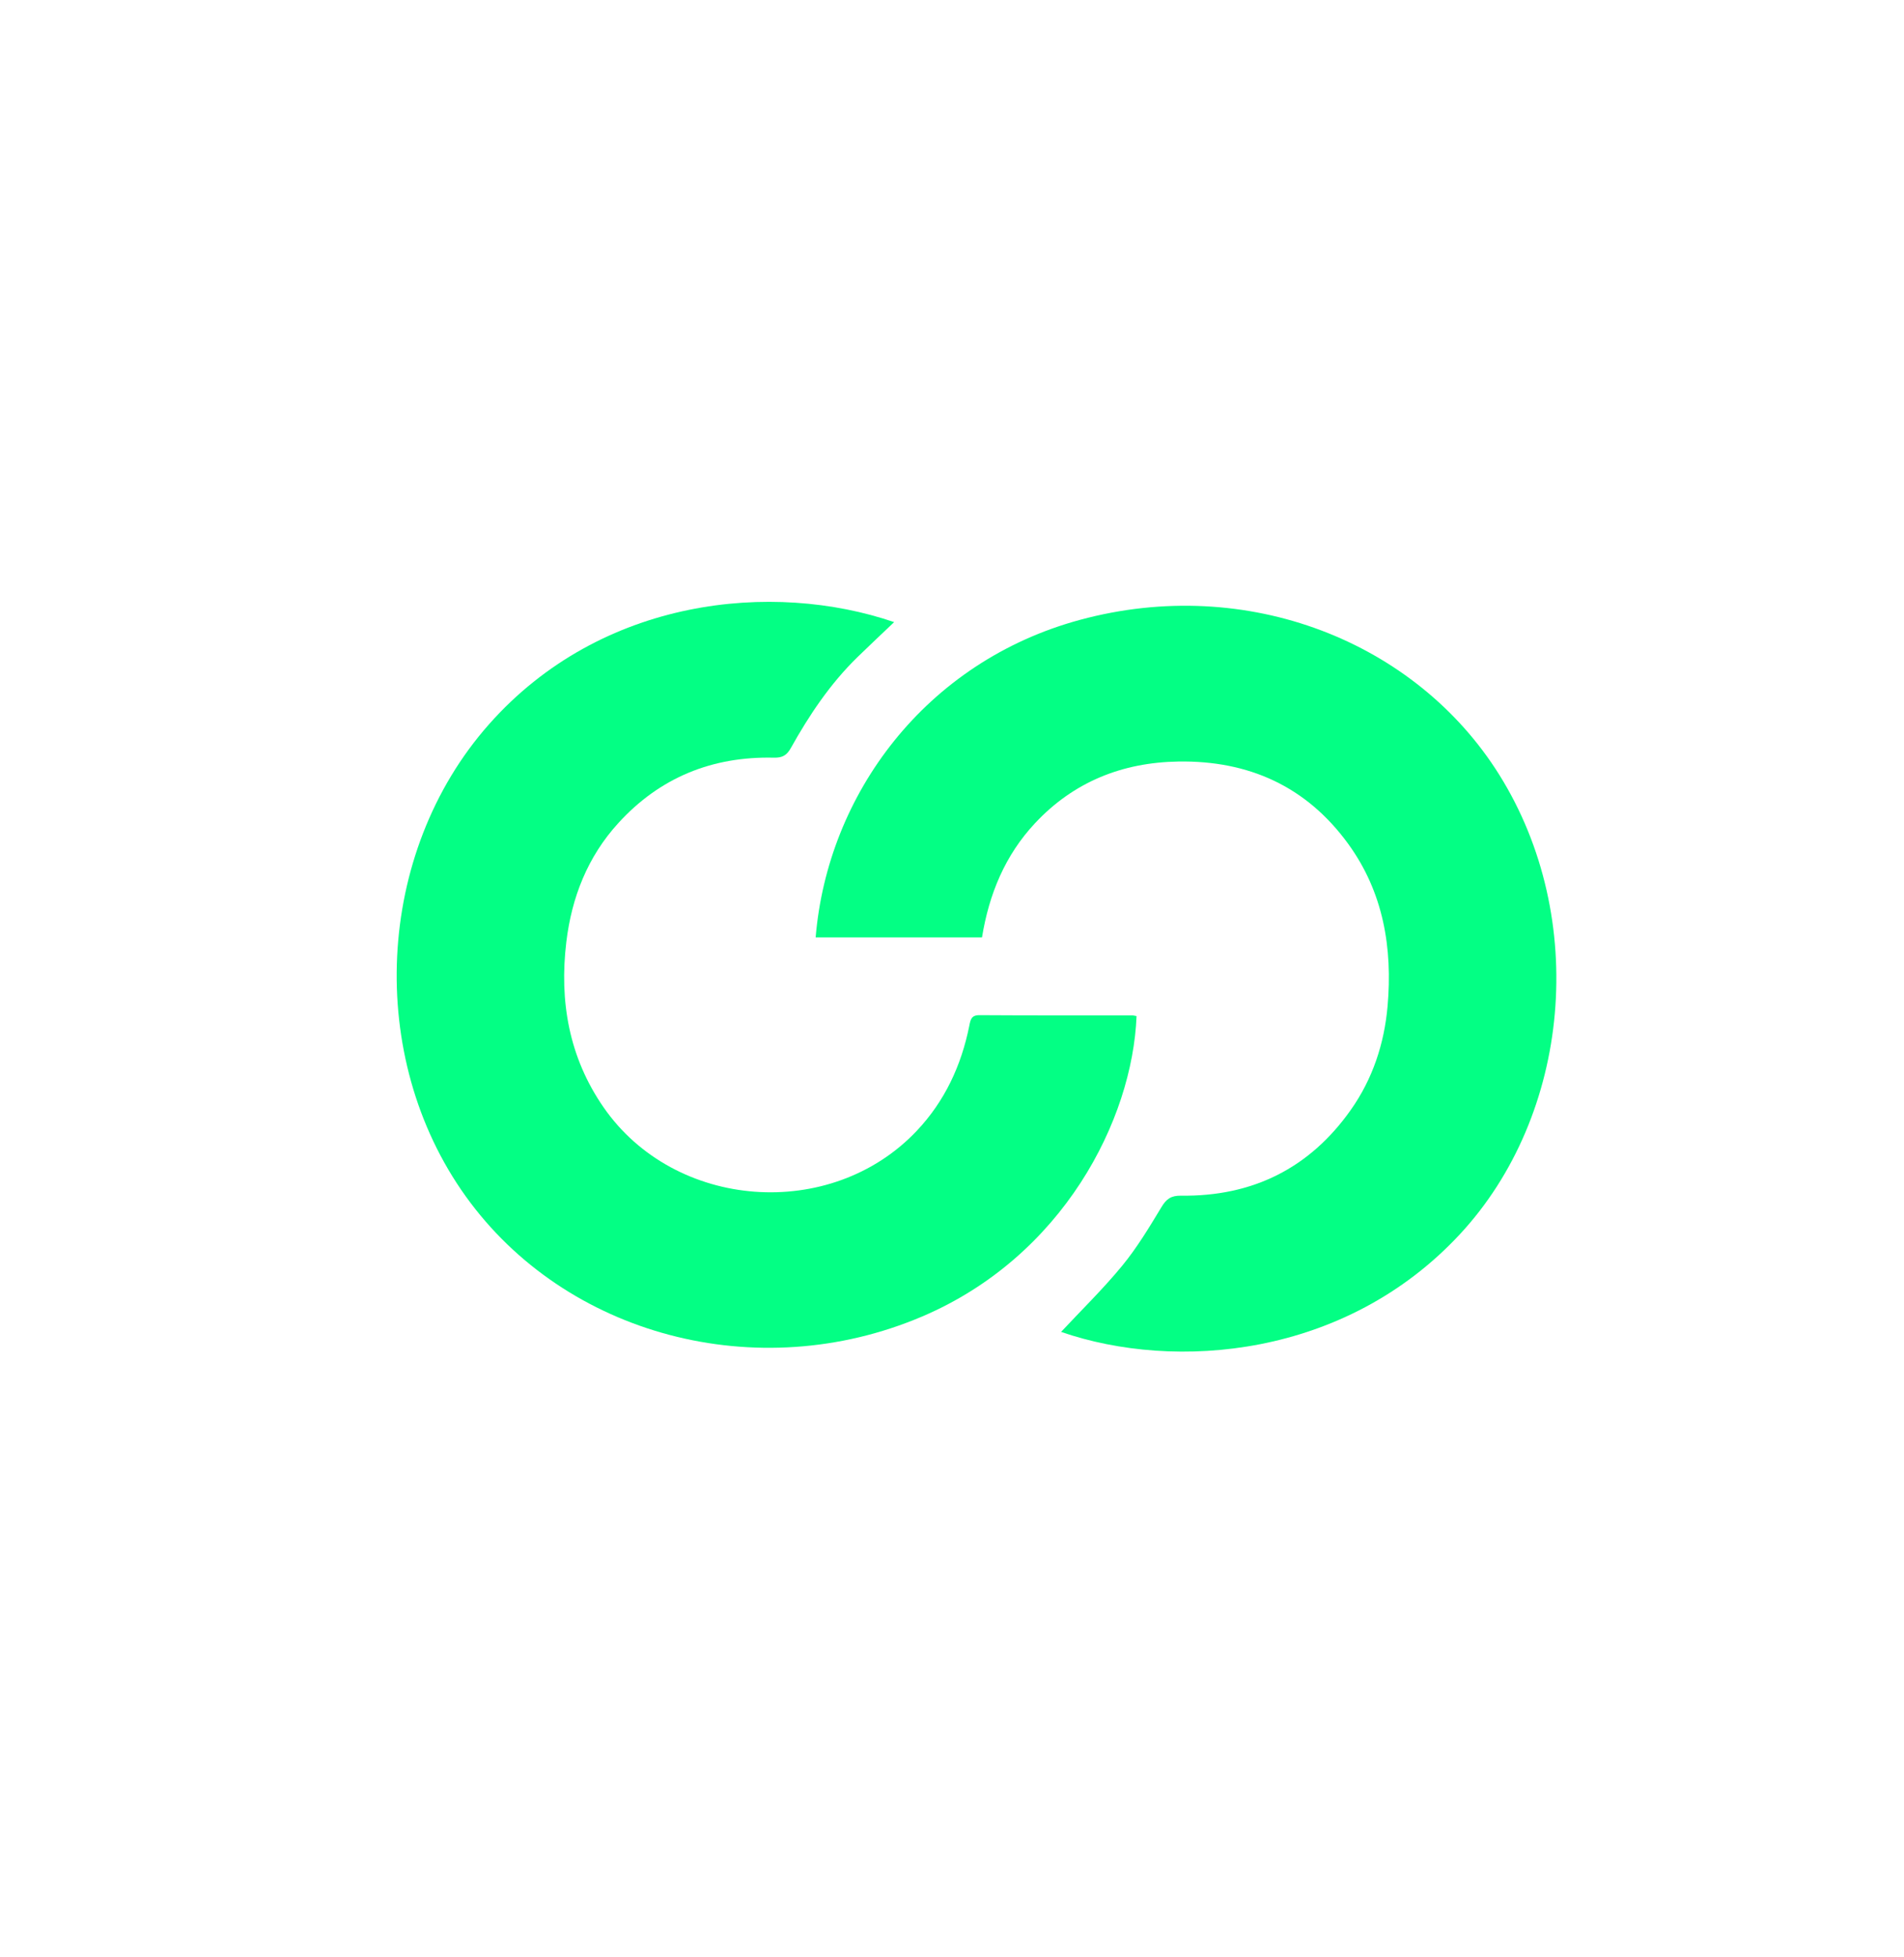
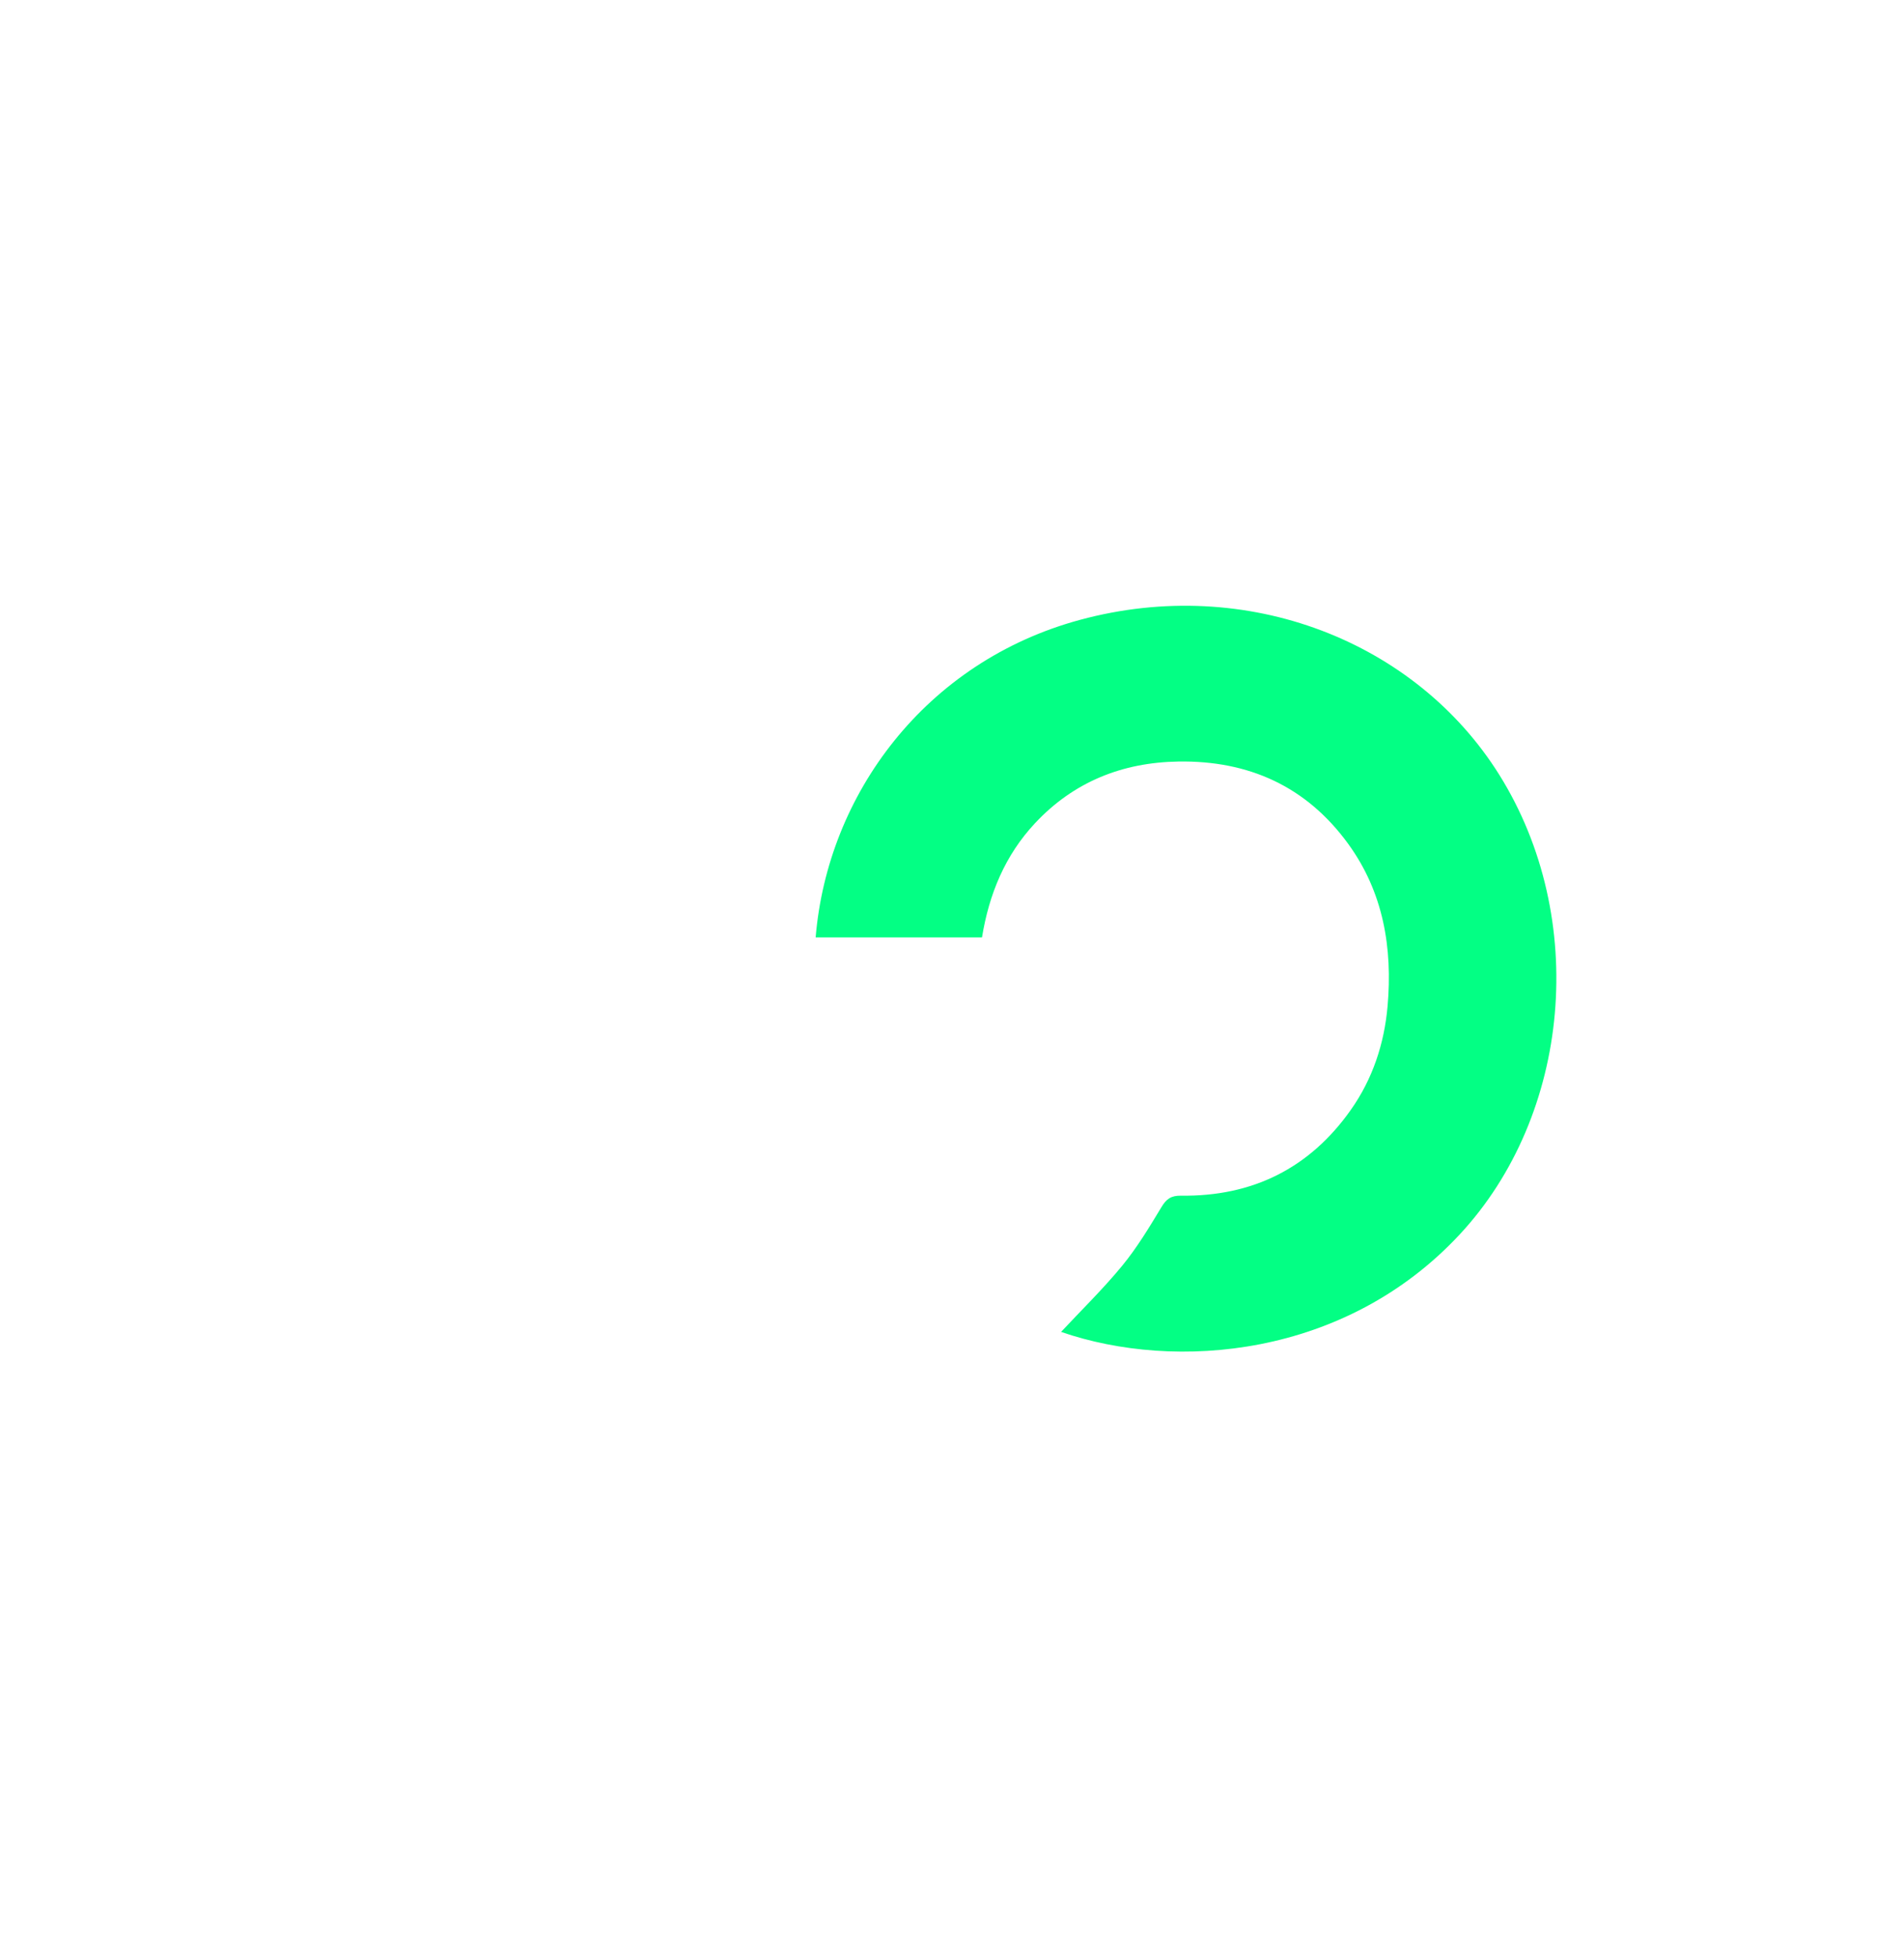
<svg xmlns="http://www.w3.org/2000/svg" fill="none" viewBox="0 0 72 74" height="74" width="72">
  <g filter="url(#filter0_b_7540_112009)">
-     <rect fill-opacity="0.2" fill="none" rx="7.709" height="73.853" width="73.853" />
-     <path fill="#03FF84" d="M33.812 23.52C33.346 23.965 32.882 24.399 32.427 24.842C31.396 25.847 30.603 27.032 29.906 28.28C29.75 28.562 29.579 28.653 29.261 28.645C26.935 28.592 24.953 29.393 23.379 31.121C22.222 32.391 21.619 33.923 21.416 35.61C21.146 37.854 21.517 39.976 22.822 41.861C25.516 45.751 31.419 46.189 34.668 42.752C35.726 41.632 36.353 40.283 36.654 38.781C36.701 38.548 36.728 38.378 37.039 38.38C38.964 38.393 40.89 38.387 42.814 38.389C42.869 38.389 42.925 38.406 42.979 38.415C42.825 42.337 40.198 47.503 34.872 49.772C28.643 52.425 21.388 50.495 17.609 45.225C13.835 39.963 14.18 32.258 18.488 27.387C22.744 22.576 29.234 21.953 33.812 23.52Z" />
-     <path fill="#03FF84" d="M40.125 50.354C40.886 49.539 41.711 48.735 42.437 47.852C42.998 47.169 43.46 46.4 43.918 45.641C44.106 45.327 44.283 45.199 44.66 45.204C47.36 45.24 49.523 44.171 51.083 41.958C51.907 40.79 52.346 39.459 52.471 38.044C52.664 35.835 52.314 33.732 50.977 31.896C49.398 29.728 47.215 28.749 44.563 28.791C42.442 28.824 40.602 29.557 39.138 31.124C38.009 32.333 37.401 33.797 37.135 35.439H30.844C31.293 30.026 35.001 25.015 40.842 23.434C47.171 21.721 53.545 24.261 56.692 29.286C60.09 34.713 59.401 42.152 55.199 46.67C50.87 51.323 44.453 51.849 40.126 50.355L40.125 50.354Z" />
+     <path fill="#03FF84" d="M40.125 50.354C40.886 49.539 41.711 48.735 42.437 47.852C42.998 47.169 43.46 46.4 43.918 45.641C44.106 45.327 44.283 45.199 44.66 45.204C47.36 45.24 49.523 44.171 51.083 41.958C51.907 40.79 52.346 39.459 52.471 38.044C52.664 35.835 52.314 33.732 50.977 31.896C49.398 29.728 47.215 28.749 44.563 28.791C42.442 28.824 40.602 29.557 39.138 31.124C38.009 32.333 37.401 33.797 37.135 35.439H30.844C31.293 30.026 35.001 25.015 40.842 23.434C47.171 21.721 53.545 24.261 56.692 29.286C60.09 34.713 59.401 42.152 55.199 46.67C50.87 51.323 44.453 51.849 40.126 50.355Z" />
  </g>
  <defs>
    <filter color-interpolation-filters="sRGB" filterUnits="userSpaceOnUse" height="107.314" width="107.313" y="-16.731" x="-16.731" id="filter0_b_7540_112009">
      <feFlood result="BackgroundImageFix" flood-opacity="0" />
      <feGaussianBlur stdDeviation="8.365" in="BackgroundImageFix" />
      <feComposite result="effect1_backgroundBlur_7540_112009" operator="in" in2="SourceAlpha" />
      <feBlend result="shape" in2="effect1_backgroundBlur_7540_112009" in="SourceGraphic" mode="normal" />
    </filter>
    <linearGradient gradientUnits="userSpaceOnUse" y2="93.152" x2="58.91" y1="-6.891" x1="24.359" id="paint0_linear_7540_112009">
      <stop stop-color="white" />
      <stop stop-opacity="0" stop-color="white" offset="1" />
    </linearGradient>
  </defs>
</svg>